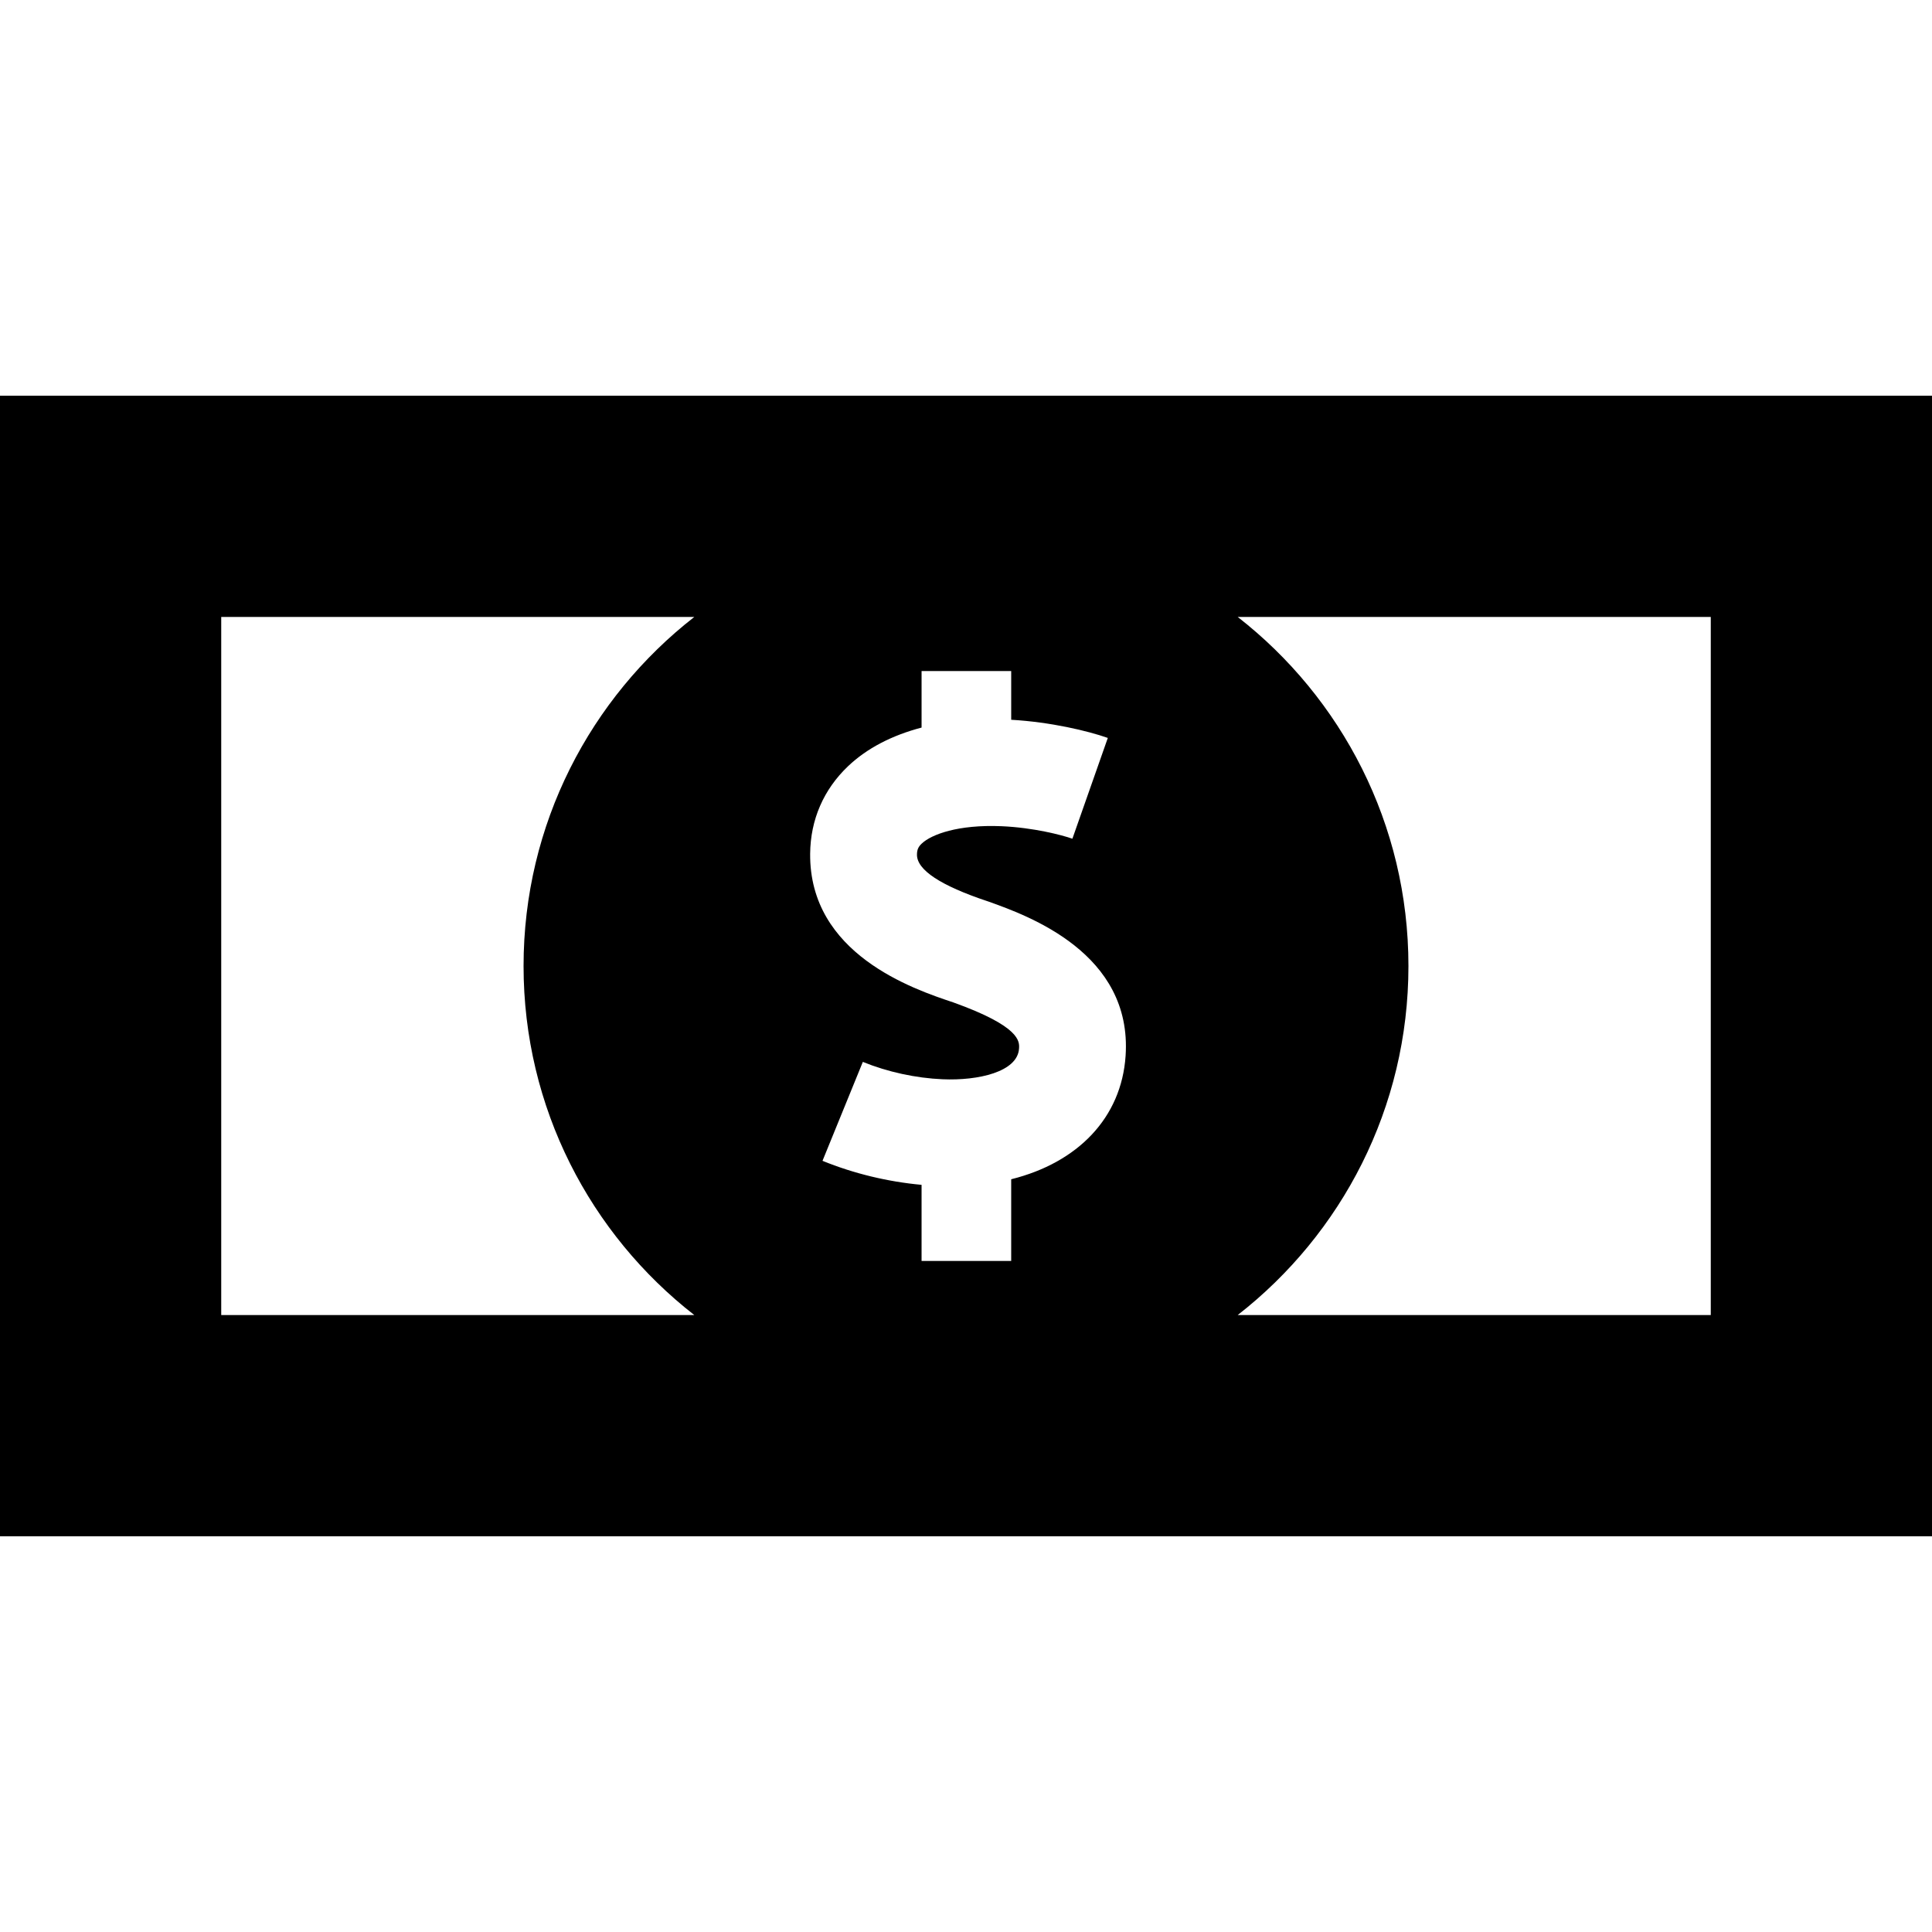
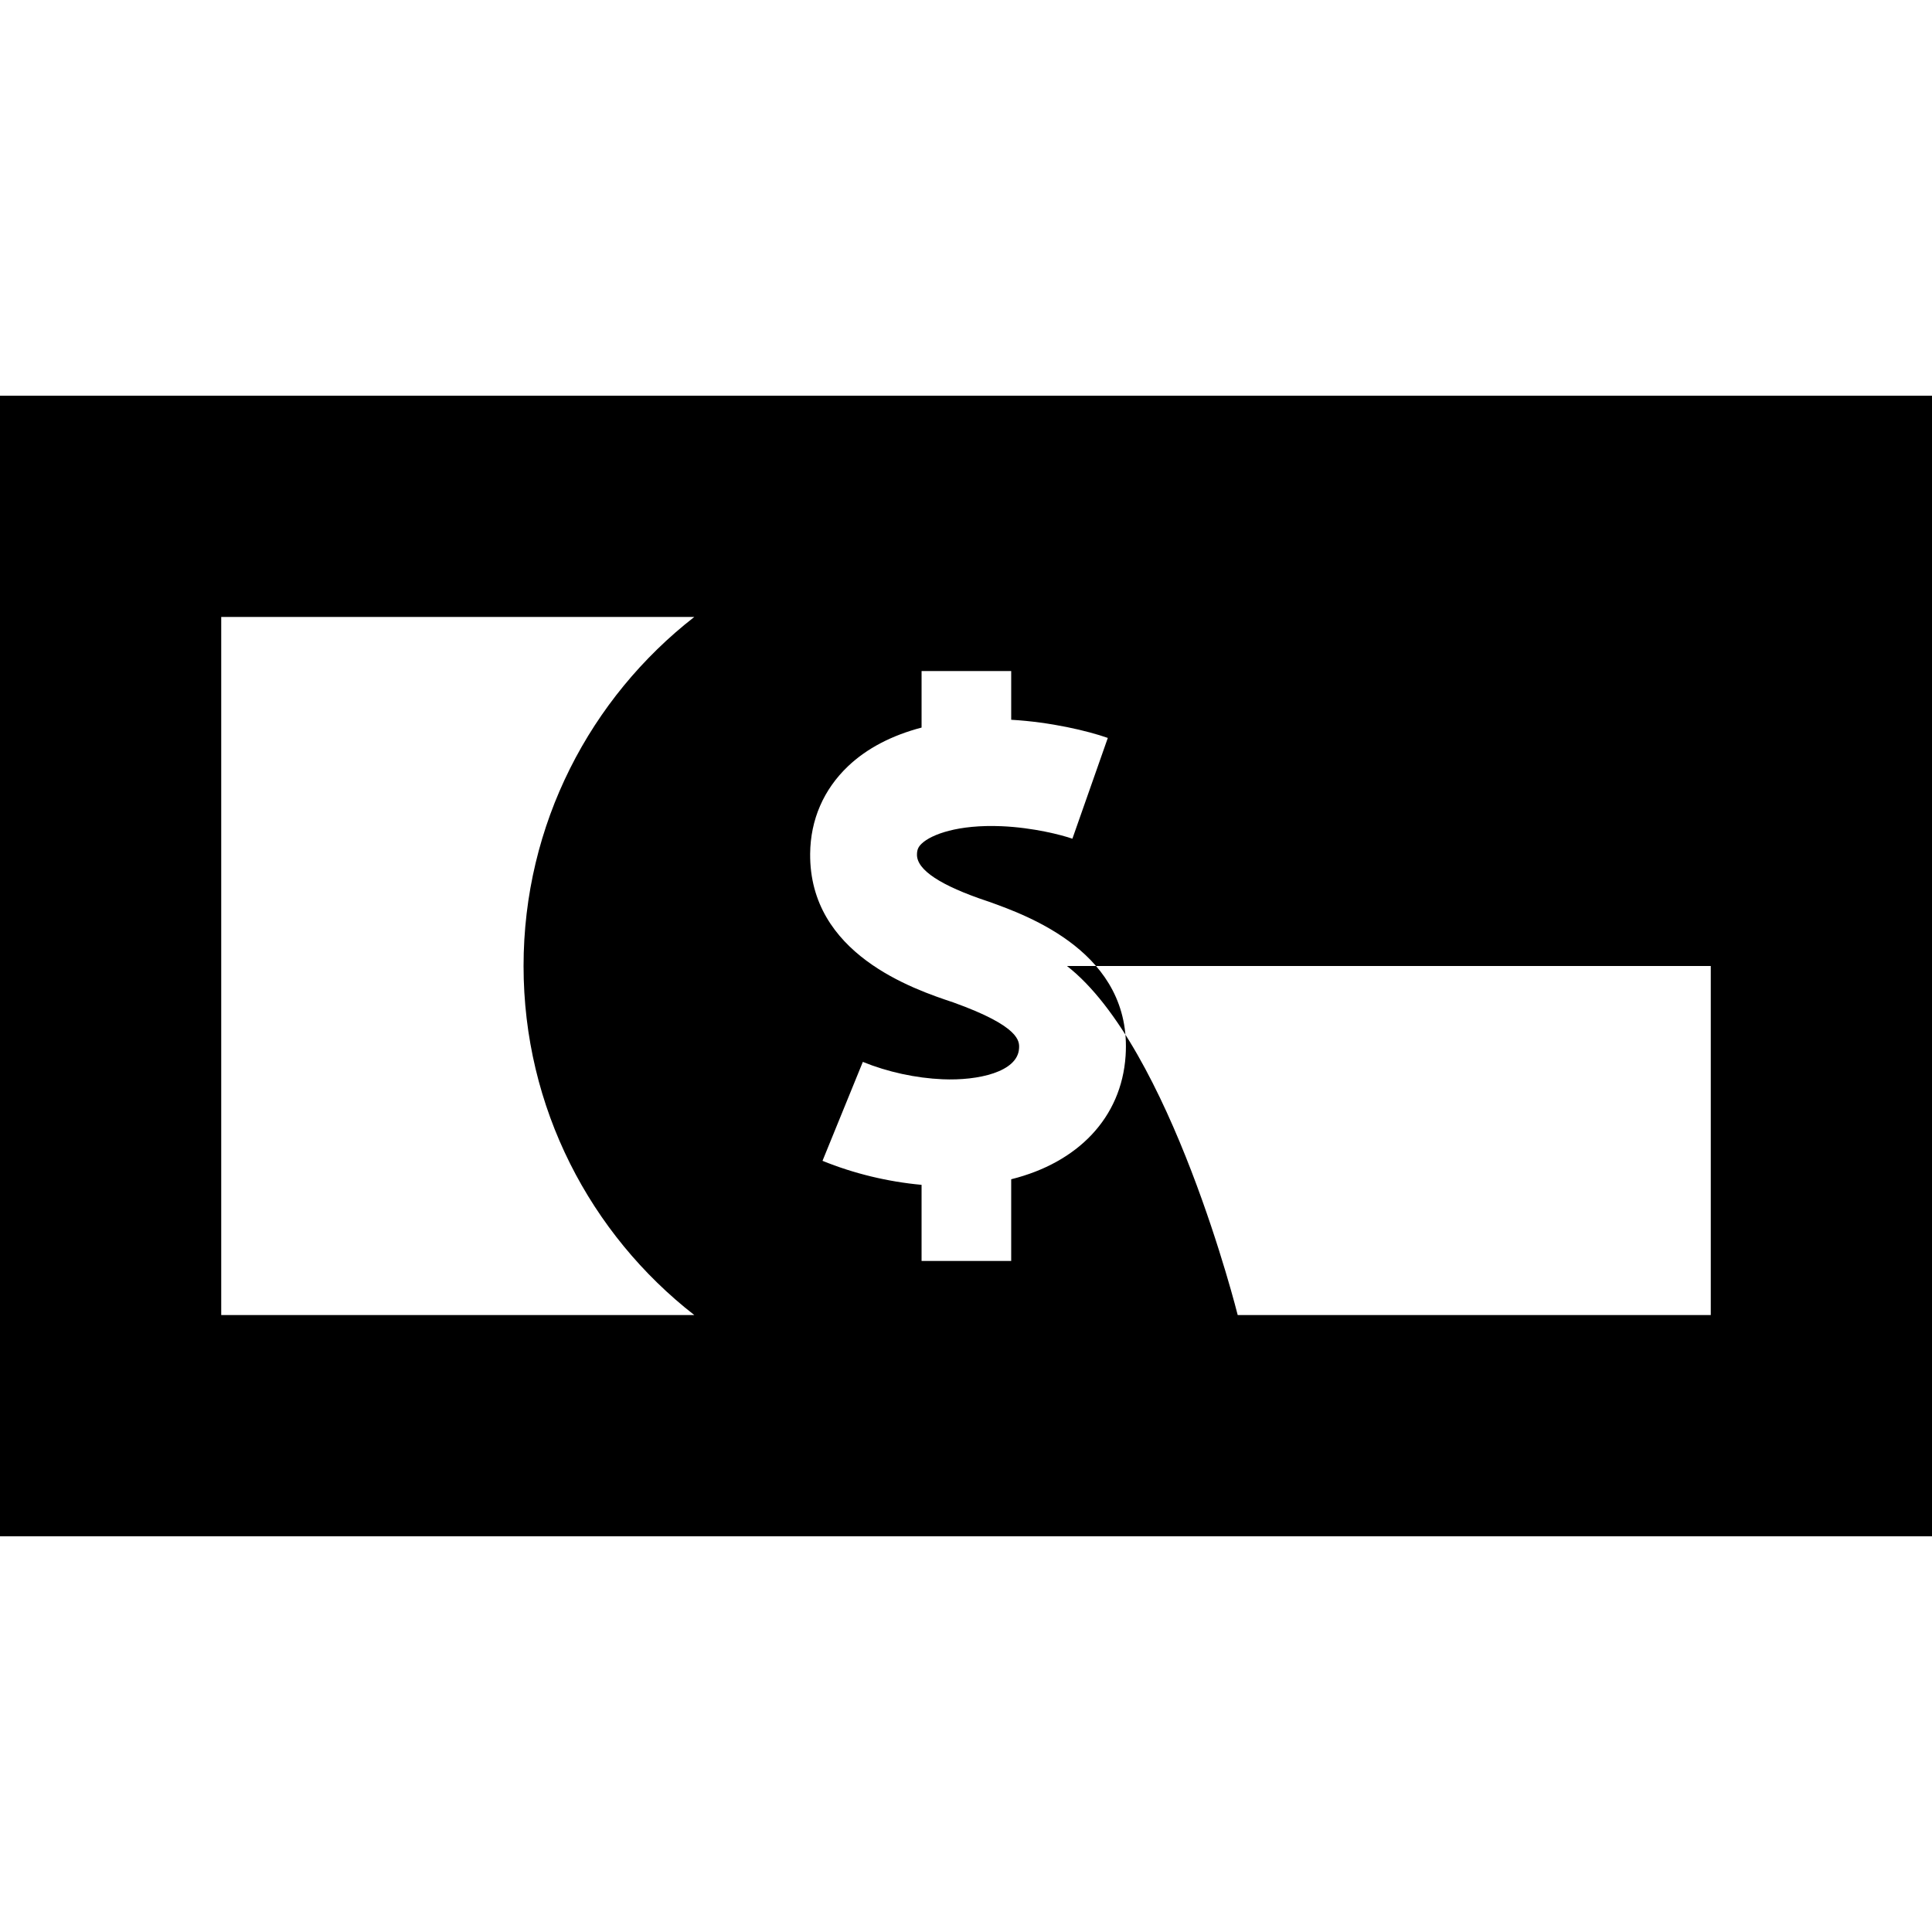
<svg xmlns="http://www.w3.org/2000/svg" fill="#000000" height="800px" width="800px" version="1.1" id="Capa_1" viewBox="0 0 248.449 248.449" xml:space="preserve">
-   <path d="M248.449,50.89H0v146.67h248.449V50.89z M89.284,169.111H28.449V79.338h60.835c-13.357,10.412-21.956,26.641-21.956,44.887  S75.928,158.699,89.284,169.111z M144.748,135.781c-0.535,7.962-6.143,13.736-14.712,15.868v10.506h-11.525v-9.788  c-4.359-0.399-8.726-1.453-12.74-3.089l5.187-12.722c3.17,1.293,6.812,2.087,10.252,2.234c4.592,0.2,9.631-0.95,9.834-3.934  c0.064-0.925,0.192-2.848-8.463-5.953c-5.142-1.711-18.514-6.224-18.398-19.122c0.04-4.367,1.729-8.263,4.889-11.262  c2.414-2.29,5.631-3.958,9.44-4.955v-7.271h11.525v6.267c5.081,0.293,9.831,1.424,12.424,2.336l-4.554,12.96  c-1.363-0.479-5.018-1.431-9.109-1.608c-5.59-0.234-9.025,1.055-10.268,2.236c-0.446,0.422-0.605,0.794-0.61,1.421  c-0.018,1.966,3.032,3.979,9.07,5.991l0.146,0.048C132.196,117.755,145.639,122.561,144.748,135.781z M220,169.111h-60.835  c13.357-10.412,21.956-26.641,21.956-44.887s-8.6-34.475-21.956-44.887H220V169.111z" />
+   <path d="M248.449,50.89H0v146.67h248.449V50.89z M89.284,169.111H28.449V79.338h60.835c-13.357,10.412-21.956,26.641-21.956,44.887  S75.928,158.699,89.284,169.111z M144.748,135.781c-0.535,7.962-6.143,13.736-14.712,15.868v10.506h-11.525v-9.788  c-4.359-0.399-8.726-1.453-12.74-3.089l5.187-12.722c3.17,1.293,6.812,2.087,10.252,2.234c4.592,0.2,9.631-0.95,9.834-3.934  c0.064-0.925,0.192-2.848-8.463-5.953c-5.142-1.711-18.514-6.224-18.398-19.122c0.04-4.367,1.729-8.263,4.889-11.262  c2.414-2.29,5.631-3.958,9.44-4.955v-7.271h11.525v6.267c5.081,0.293,9.831,1.424,12.424,2.336l-4.554,12.96  c-1.363-0.479-5.018-1.431-9.109-1.608c-5.59-0.234-9.025,1.055-10.268,2.236c-0.446,0.422-0.605,0.794-0.61,1.421  c-0.018,1.966,3.032,3.979,9.07,5.991l0.146,0.048C132.196,117.755,145.639,122.561,144.748,135.781z M220,169.111h-60.835  s-8.6-34.475-21.956-44.887H220V169.111z" />
</svg>